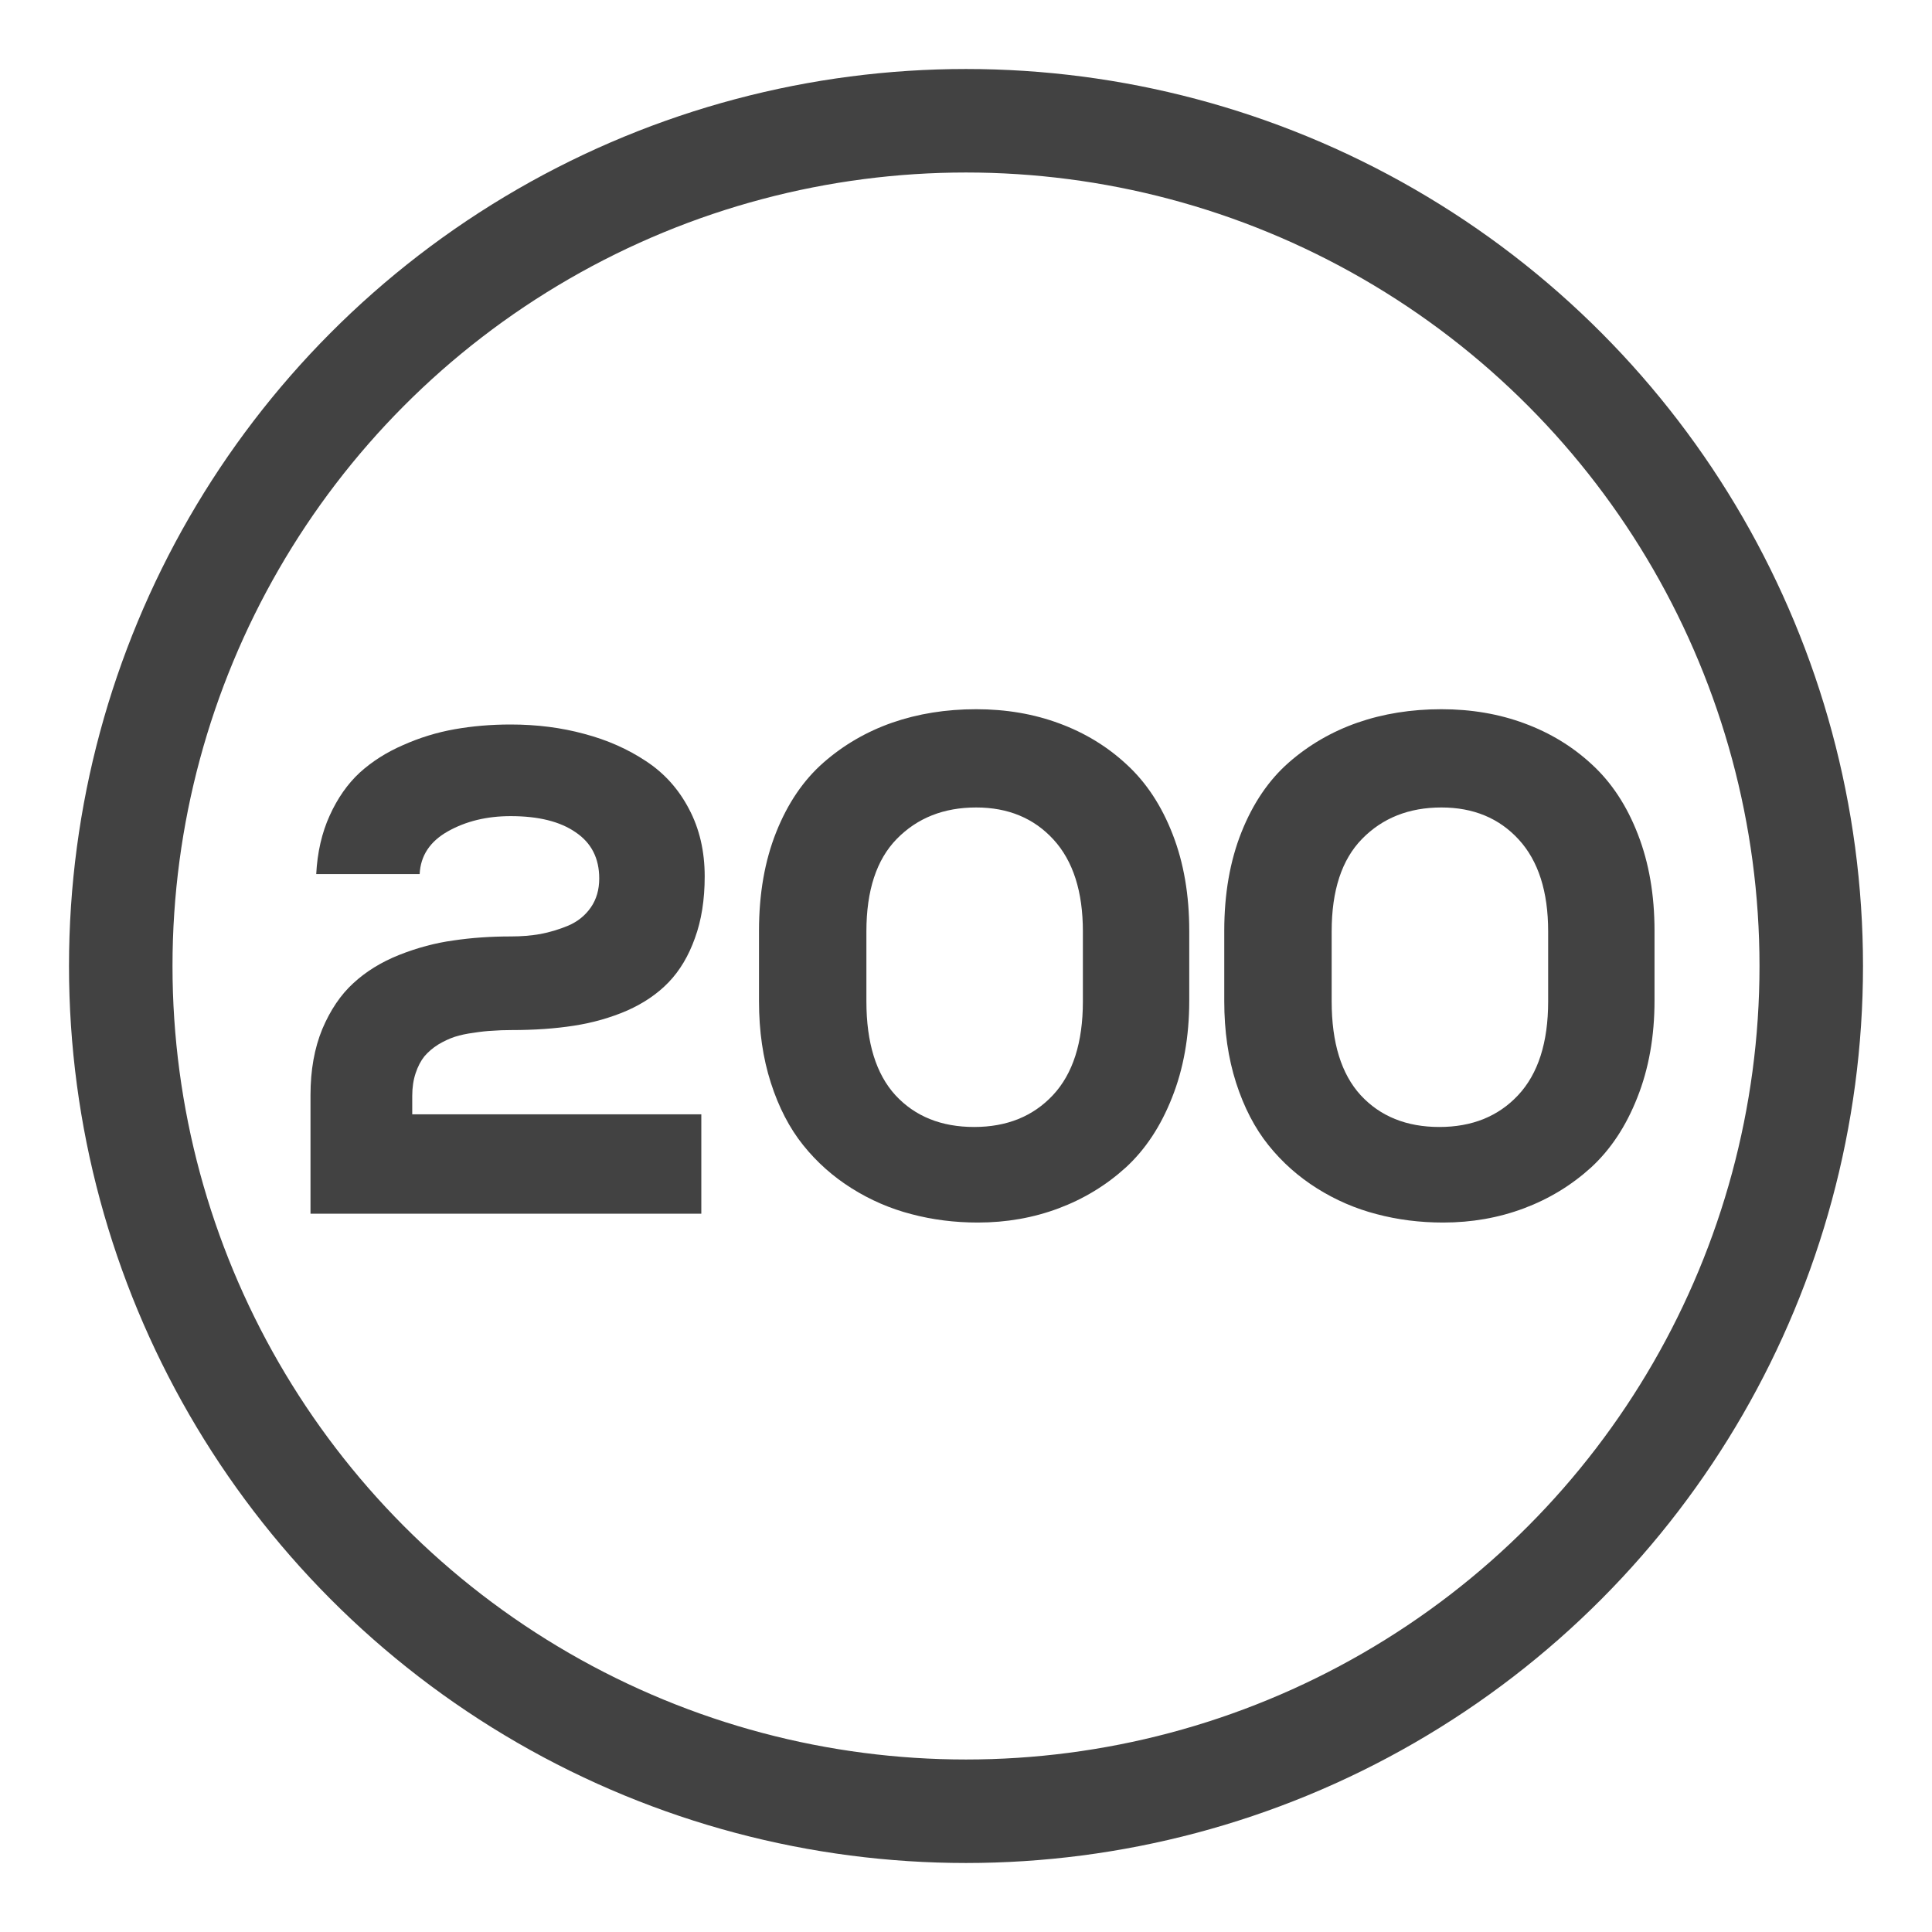
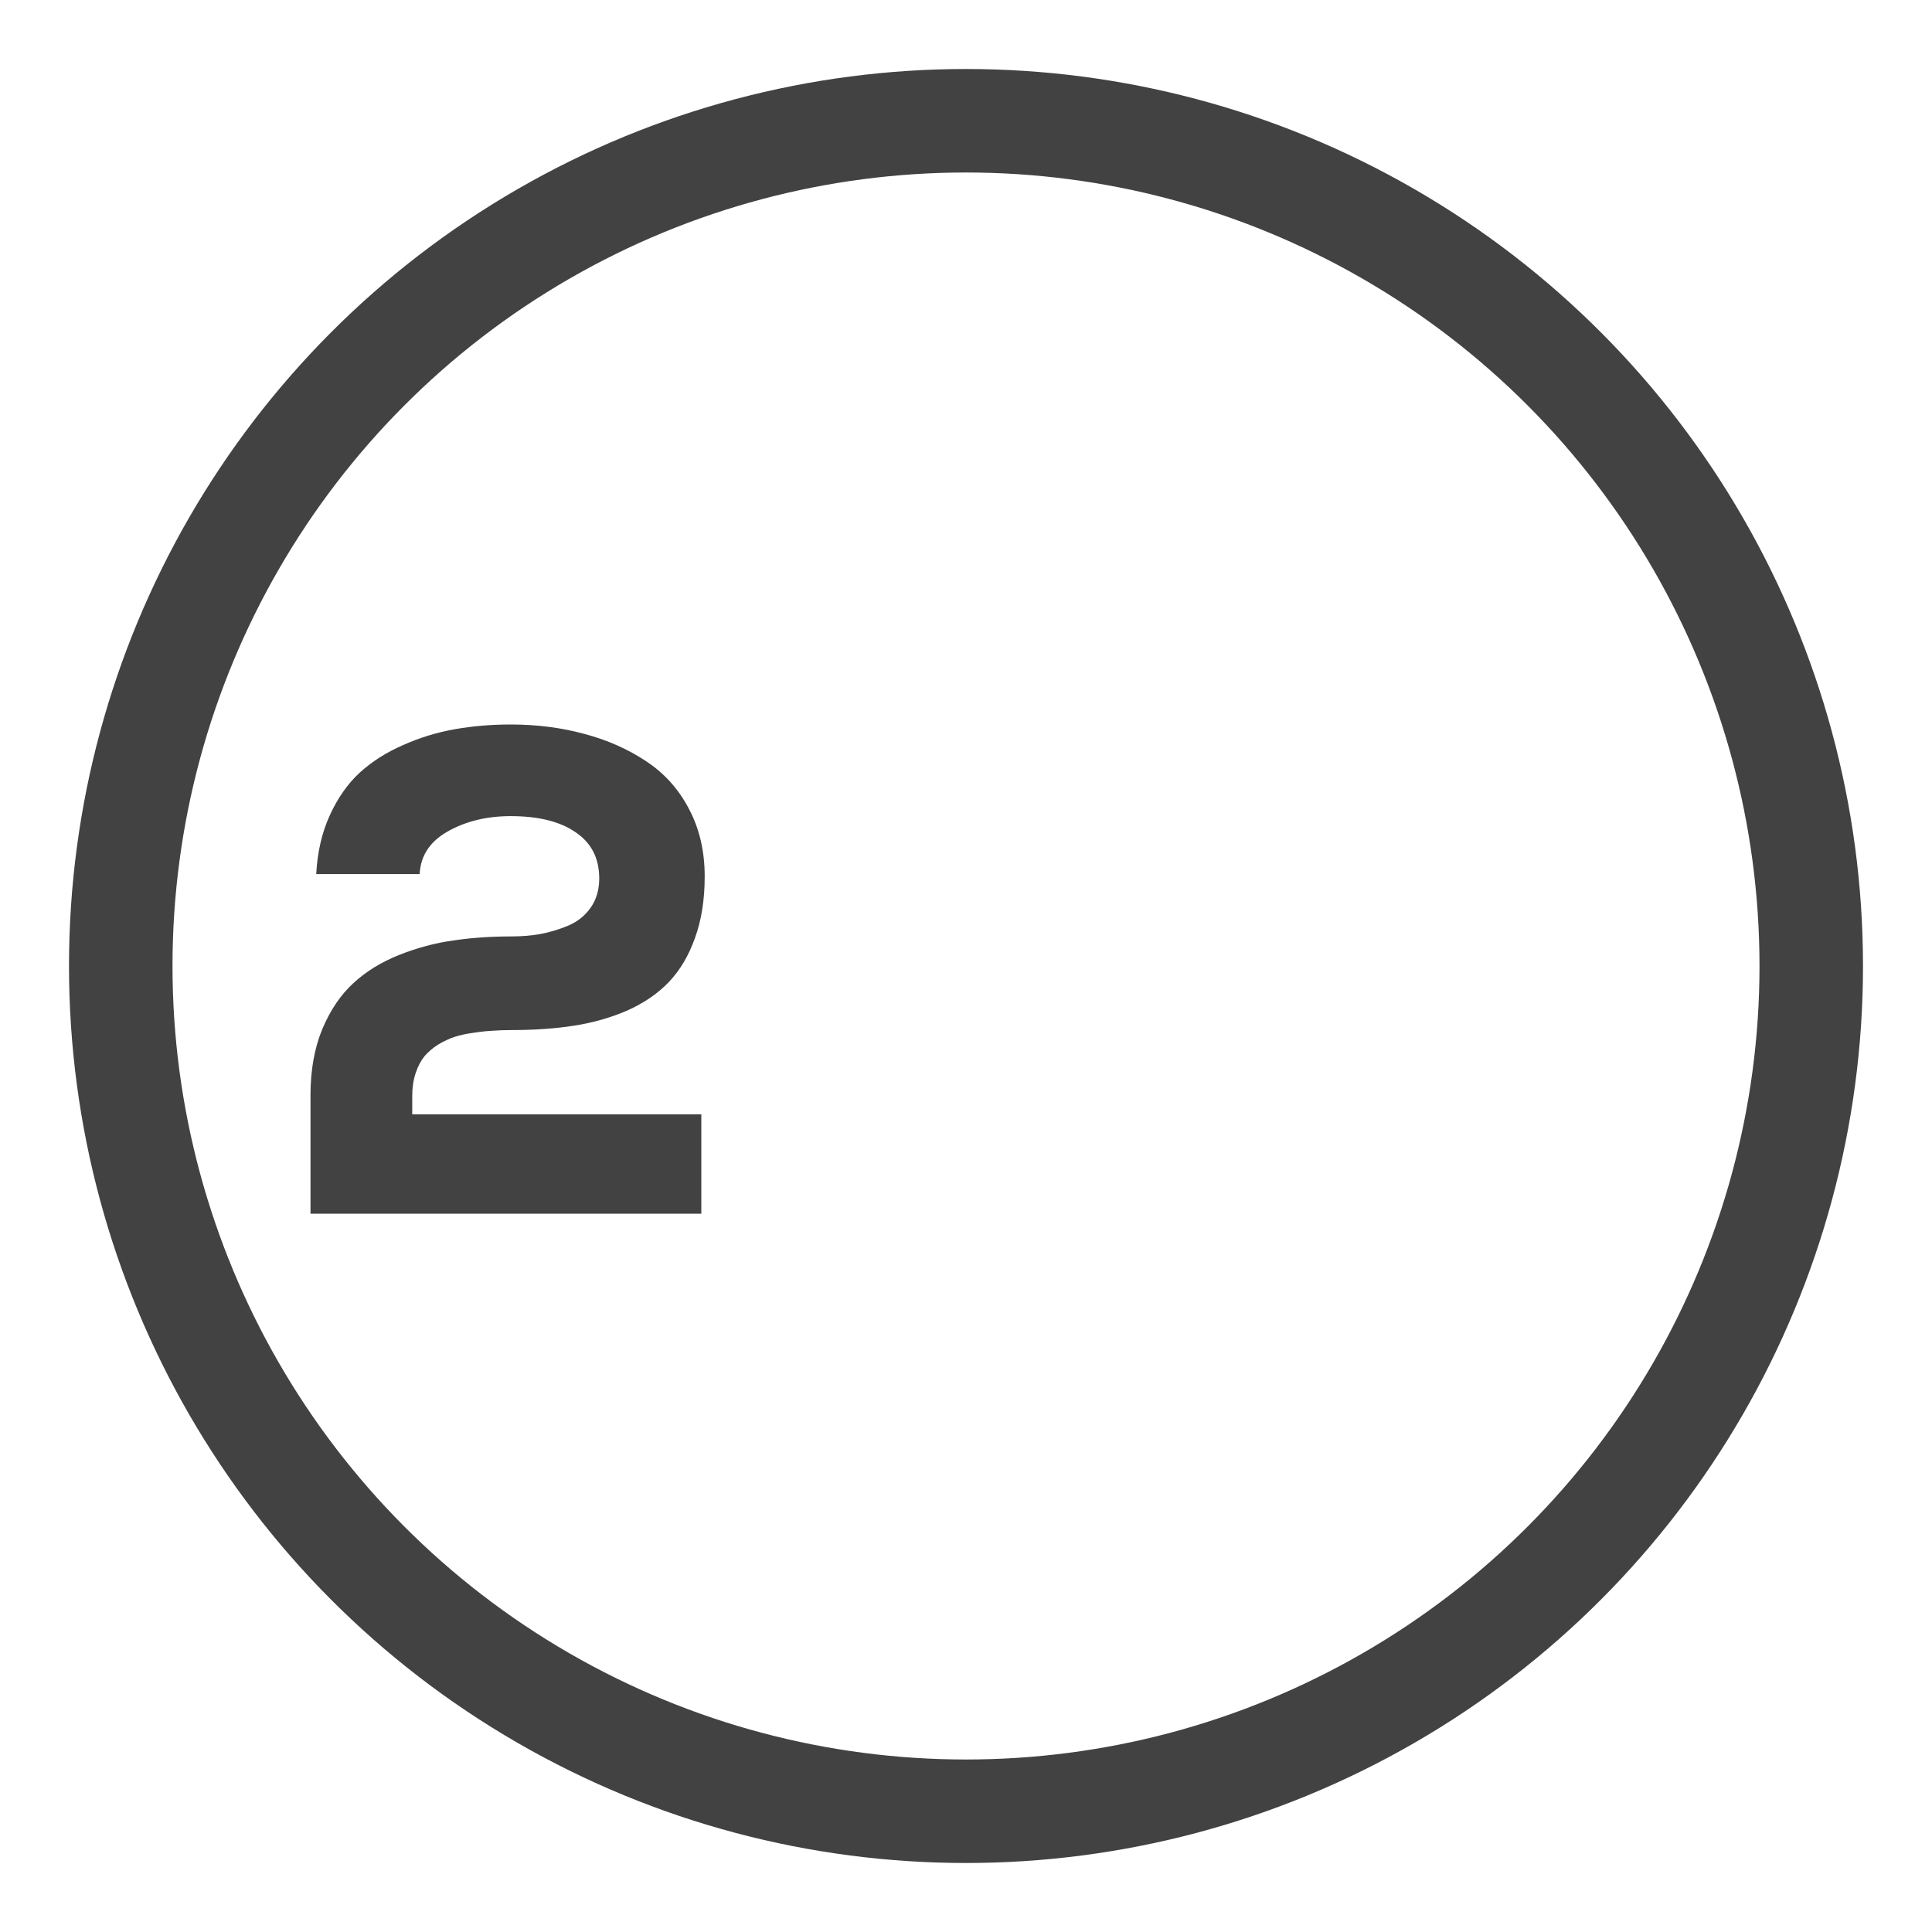
<svg xmlns="http://www.w3.org/2000/svg" fill="none" viewBox="0 0 56 56" height="56" width="56">
  <circle stroke-width="3" stroke="#424242" r="24.5" cy="28" cx="28" />
-   <path fill="#424242" d="M35.486 26.978C35.486 25.908 35.652 24.955 35.985 24.12C36.318 23.285 36.775 22.612 37.355 22.103C37.936 21.594 38.599 21.209 39.343 20.948C40.093 20.687 40.906 20.557 41.78 20.557C42.648 20.557 43.451 20.694 44.188 20.968C44.932 21.242 45.585 21.64 46.146 22.162C46.714 22.684 47.158 23.36 47.477 24.188C47.797 25.011 47.957 25.941 47.957 26.978V29.005C47.957 30.042 47.791 30.979 47.458 31.814C47.132 32.643 46.685 33.319 46.117 33.841C45.549 34.356 44.9 34.751 44.169 35.025C43.438 35.299 42.658 35.436 41.829 35.436C41.157 35.436 40.514 35.355 39.901 35.192C39.294 35.035 38.719 34.787 38.178 34.448C37.636 34.108 37.166 33.691 36.768 33.195C36.37 32.699 36.057 32.095 35.828 31.384C35.6 30.672 35.486 29.886 35.486 29.024V26.978ZM38.599 29.024C38.599 30.225 38.879 31.132 39.441 31.746C40.008 32.359 40.769 32.666 41.721 32.666C42.668 32.666 43.428 32.359 44.002 31.746C44.583 31.126 44.874 30.219 44.874 29.024V26.998C44.874 25.843 44.59 24.955 44.022 24.335C43.454 23.715 42.707 23.405 41.78 23.405C40.84 23.405 40.074 23.709 39.48 24.316C38.892 24.916 38.599 25.81 38.599 26.998V29.024Z" />
-   <path fill="#424242" d="M22 26.978C22 25.908 22.166 24.955 22.499 24.12C22.832 23.285 23.289 22.612 23.87 22.103C24.451 21.594 25.113 21.209 25.857 20.948C26.608 20.687 27.42 20.557 28.294 20.557C29.163 20.557 29.965 20.694 30.703 20.968C31.447 21.242 32.099 21.64 32.66 22.162C33.228 22.684 33.672 23.36 33.992 24.188C34.312 25.011 34.471 25.941 34.471 26.978V29.005C34.471 30.042 34.305 30.979 33.972 31.814C33.646 32.643 33.199 33.319 32.631 33.841C32.063 34.356 31.414 34.751 30.683 35.025C29.952 35.299 29.172 35.436 28.343 35.436C27.671 35.436 27.028 35.355 26.415 35.192C25.808 35.035 25.234 34.787 24.692 34.448C24.15 34.108 23.68 33.691 23.282 33.195C22.884 32.699 22.571 32.095 22.343 31.384C22.114 30.672 22 29.886 22 29.024V26.978ZM25.113 29.024C25.113 30.225 25.394 31.132 25.955 31.746C26.523 32.359 27.283 32.666 28.236 32.666C29.182 32.666 29.942 32.359 30.517 31.746C31.098 31.126 31.388 30.219 31.388 29.024V26.998C31.388 25.843 31.104 24.955 30.536 24.335C29.968 23.715 29.221 23.405 28.294 23.405C27.355 23.405 26.588 23.709 25.994 24.316C25.407 24.916 25.113 25.81 25.113 26.998V29.024Z" />
  <path fill="#424242" d="M9.166 25.336C9.199 24.704 9.329 24.138 9.557 23.637C9.785 23.135 10.074 22.722 10.426 22.396C10.784 22.071 11.204 21.804 11.685 21.596C12.167 21.381 12.665 21.228 13.18 21.137C13.694 21.046 14.234 21 14.801 21C15.562 21 16.275 21.091 16.939 21.273C17.604 21.449 18.199 21.713 18.727 22.064C19.254 22.41 19.667 22.869 19.967 23.441C20.273 24.014 20.426 24.669 20.426 25.404C20.426 26.081 20.331 26.677 20.143 27.191C19.96 27.706 19.706 28.132 19.381 28.471C19.062 28.803 18.662 29.076 18.18 29.291C17.698 29.499 17.184 29.646 16.637 29.73C16.096 29.815 15.491 29.857 14.82 29.857C14.618 29.857 14.436 29.864 14.273 29.877C14.117 29.884 13.935 29.903 13.727 29.936C13.525 29.962 13.342 30.001 13.18 30.053C13.023 30.105 12.864 30.18 12.701 30.277C12.545 30.375 12.412 30.489 12.301 30.619C12.197 30.749 12.112 30.912 12.047 31.107C11.982 31.303 11.949 31.521 11.949 31.762V32.299H20.328V35.18H9V31.742C9 31.02 9.114 30.381 9.342 29.828C9.576 29.275 9.876 28.832 10.24 28.5C10.605 28.162 11.047 27.888 11.568 27.68C12.096 27.471 12.62 27.331 13.141 27.26C13.662 27.182 14.221 27.143 14.82 27.143C15.113 27.143 15.393 27.12 15.66 27.074C15.934 27.022 16.204 26.941 16.471 26.83C16.744 26.713 16.962 26.537 17.125 26.303C17.288 26.068 17.369 25.788 17.369 25.463C17.369 24.877 17.141 24.431 16.686 24.125C16.236 23.812 15.608 23.656 14.801 23.656C14.111 23.656 13.505 23.803 12.984 24.096C12.463 24.389 12.19 24.802 12.164 25.336H9.166Z" />
</svg>